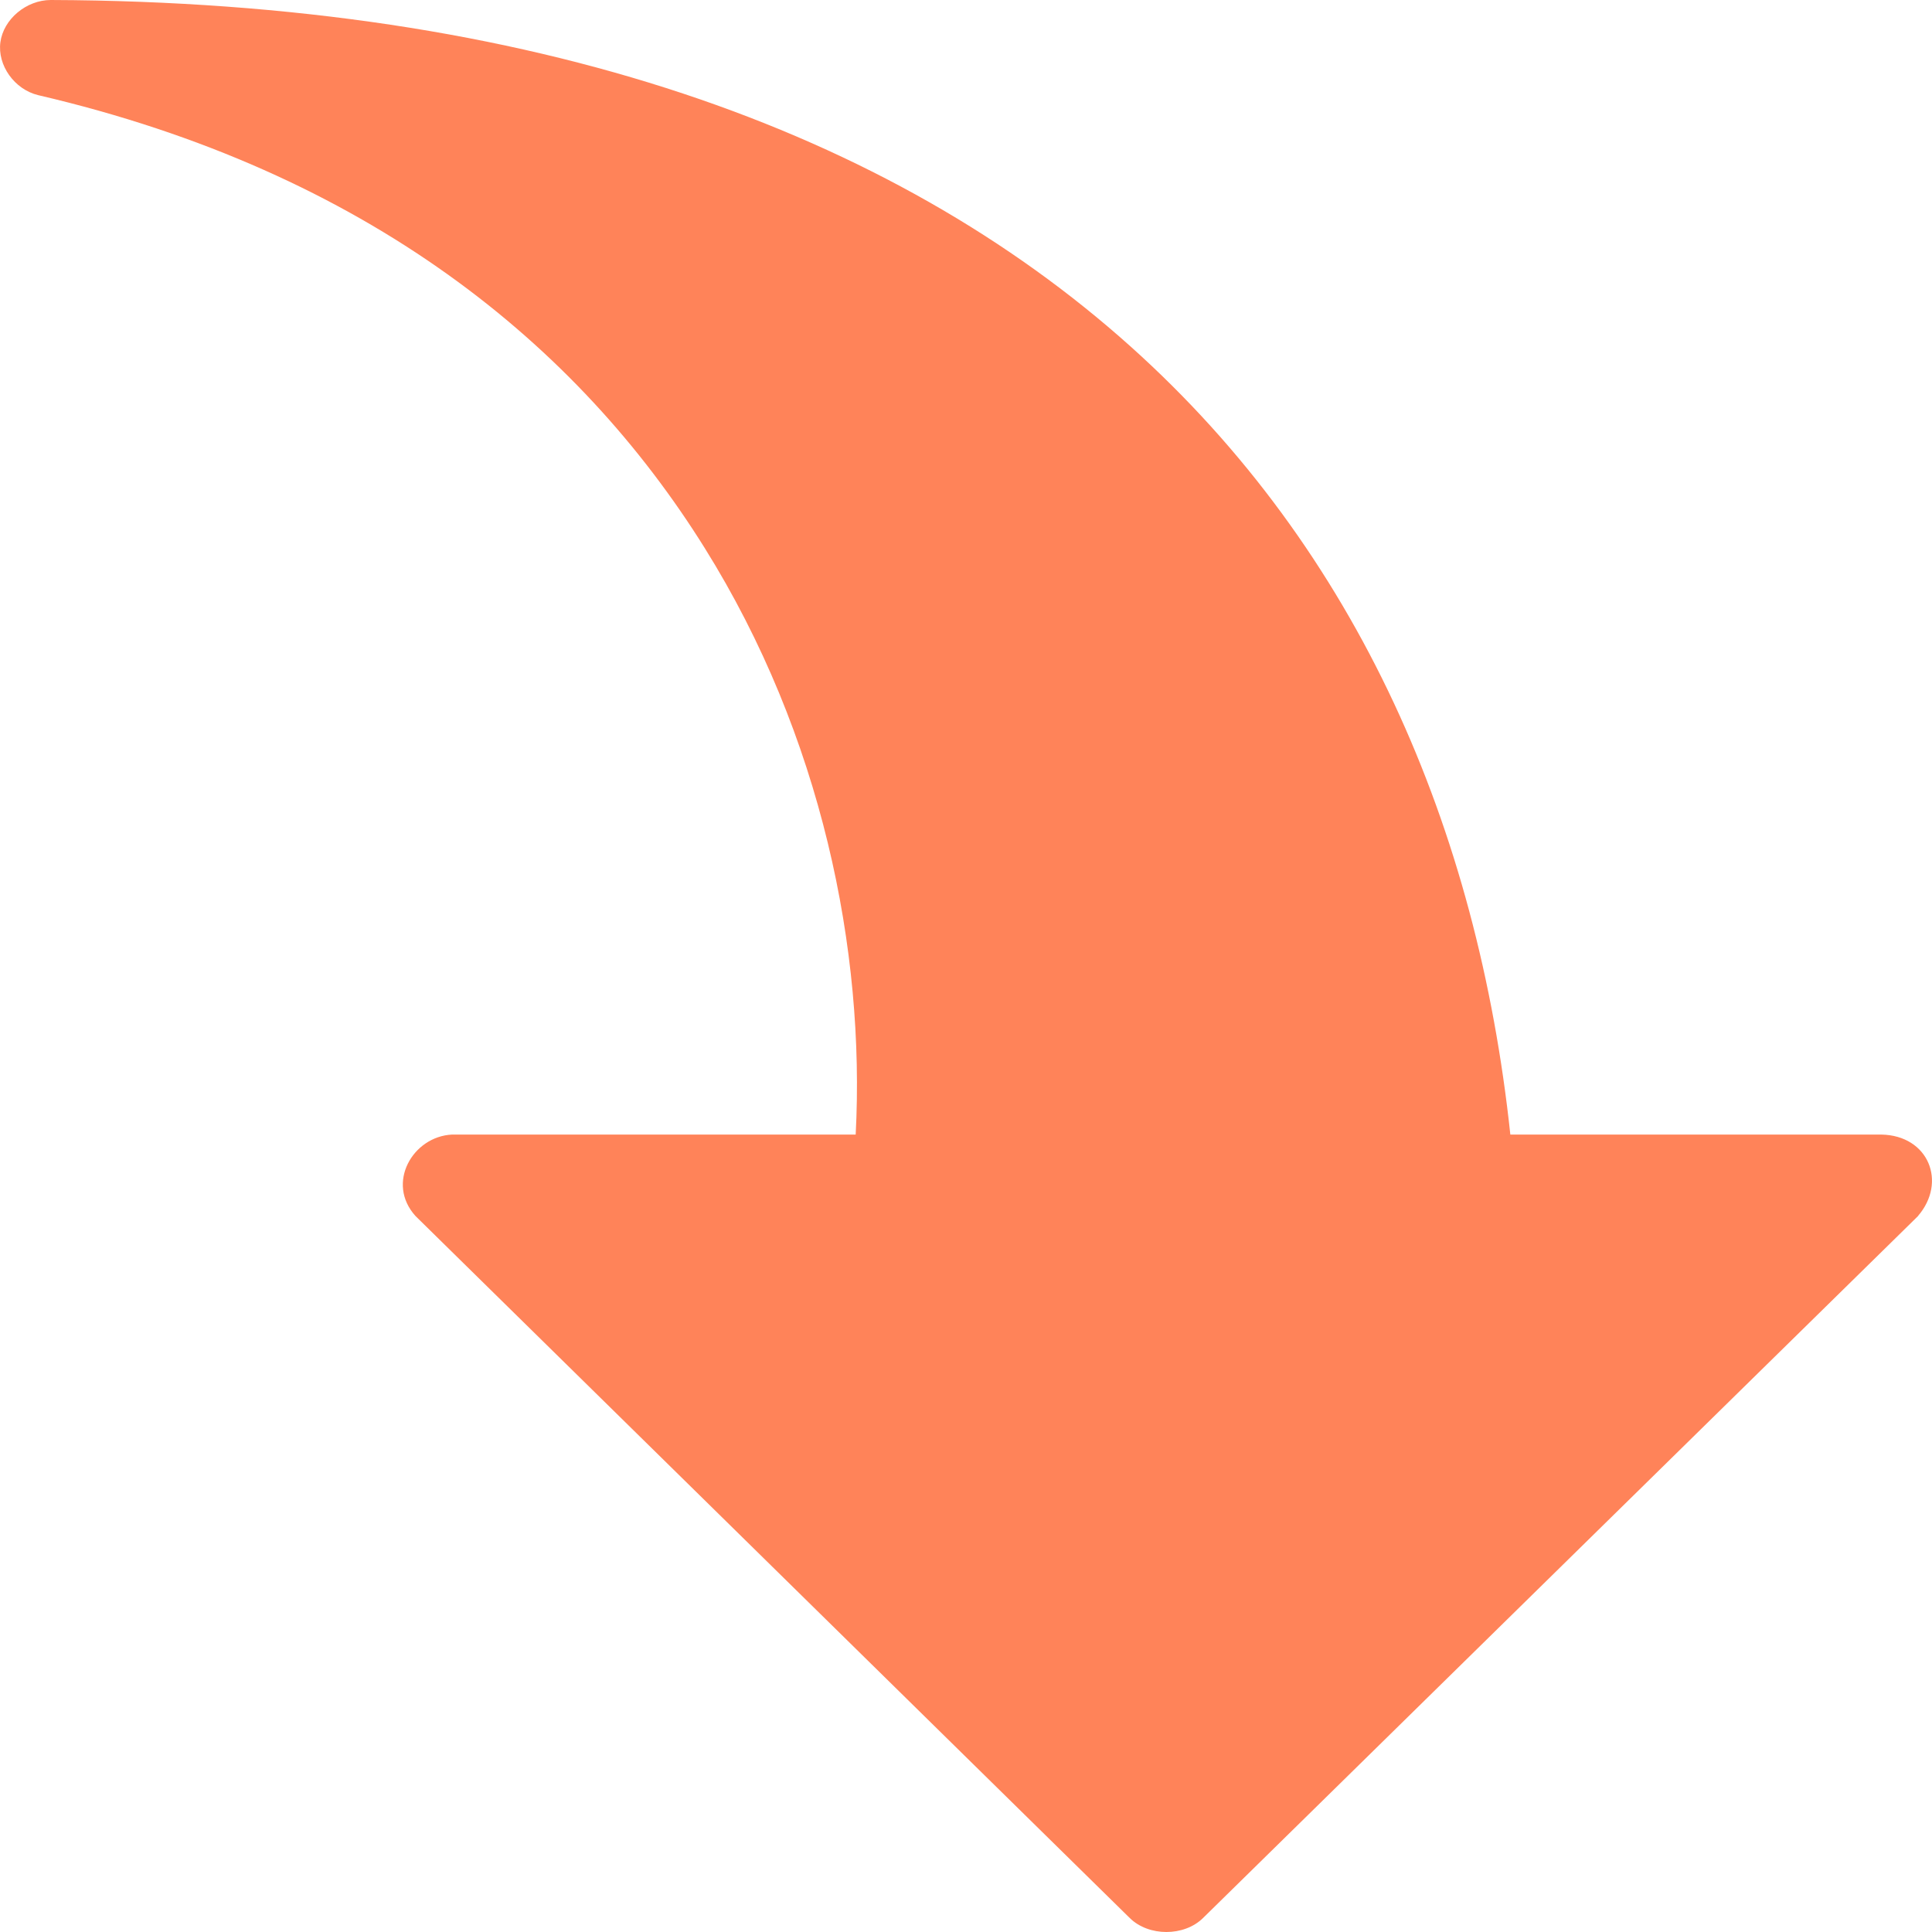
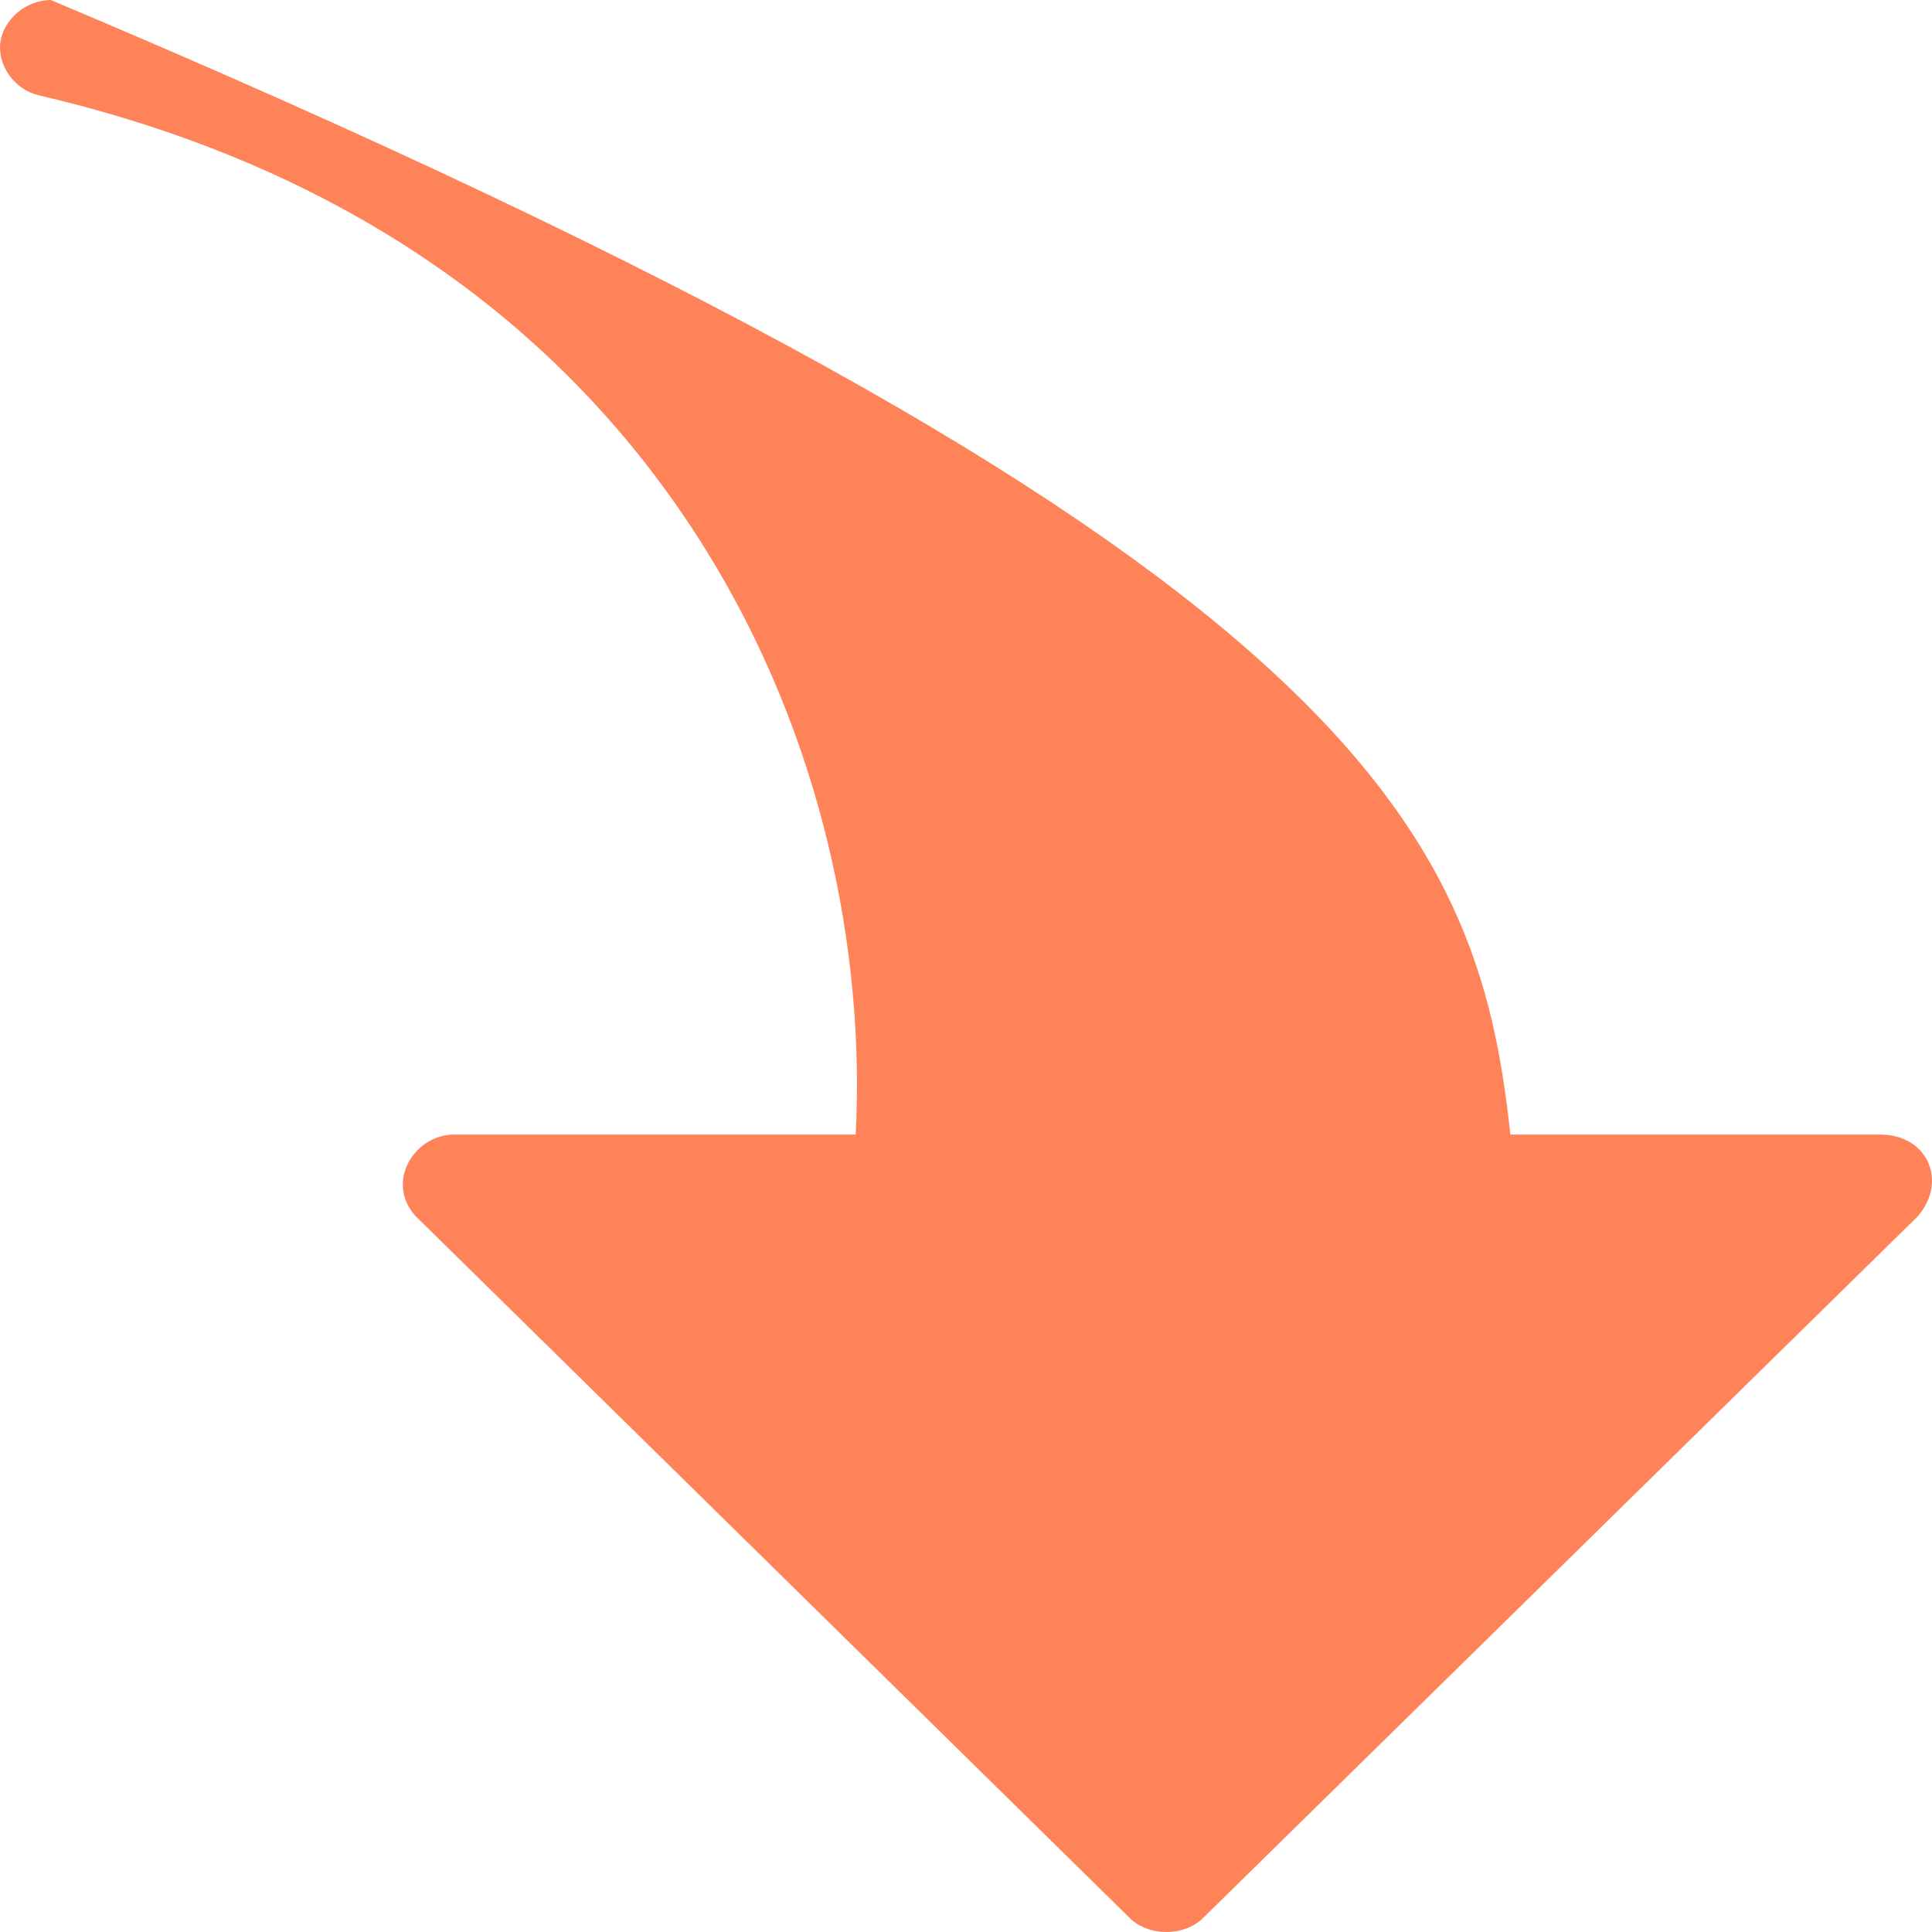
<svg xmlns="http://www.w3.org/2000/svg" width="20" height="20" viewBox="0 0 20 20" fill="none">
-   <path fill-rule="evenodd" clip-rule="evenodd" d="M19.855 12.589L12.453 19.856C12.257 20.048 11.892 20.048 11.696 19.856L4.302 12.589C3.992 12.248 4.273 11.764 4.68 11.745H8.858C8.957 9.84 8.509 7.618 7.295 5.673C5.985 3.573 3.805 1.779 0.395 0.985C0.149 0.925 -0.028 0.676 0.004 0.437C0.036 0.198 0.273 -0 0.526 2.18696e-07C5.548 0.018 9.229 1.368 11.704 3.587C14.064 5.703 15.297 8.584 15.635 11.745H19.476C19.965 11.754 20.158 12.238 19.854 12.589L19.855 12.589Z" fill="#FF8359" />
+   <path fill-rule="evenodd" clip-rule="evenodd" d="M19.855 12.589L12.453 19.856C12.257 20.048 11.892 20.048 11.696 19.856L4.302 12.589C3.992 12.248 4.273 11.764 4.68 11.745H8.858C8.957 9.84 8.509 7.618 7.295 5.673C5.985 3.573 3.805 1.779 0.395 0.985C0.149 0.925 -0.028 0.676 0.004 0.437C0.036 0.198 0.273 -0 0.526 2.18696e-07C14.064 5.703 15.297 8.584 15.635 11.745H19.476C19.965 11.754 20.158 12.238 19.854 12.589L19.855 12.589Z" fill="#FF8359" />
</svg>